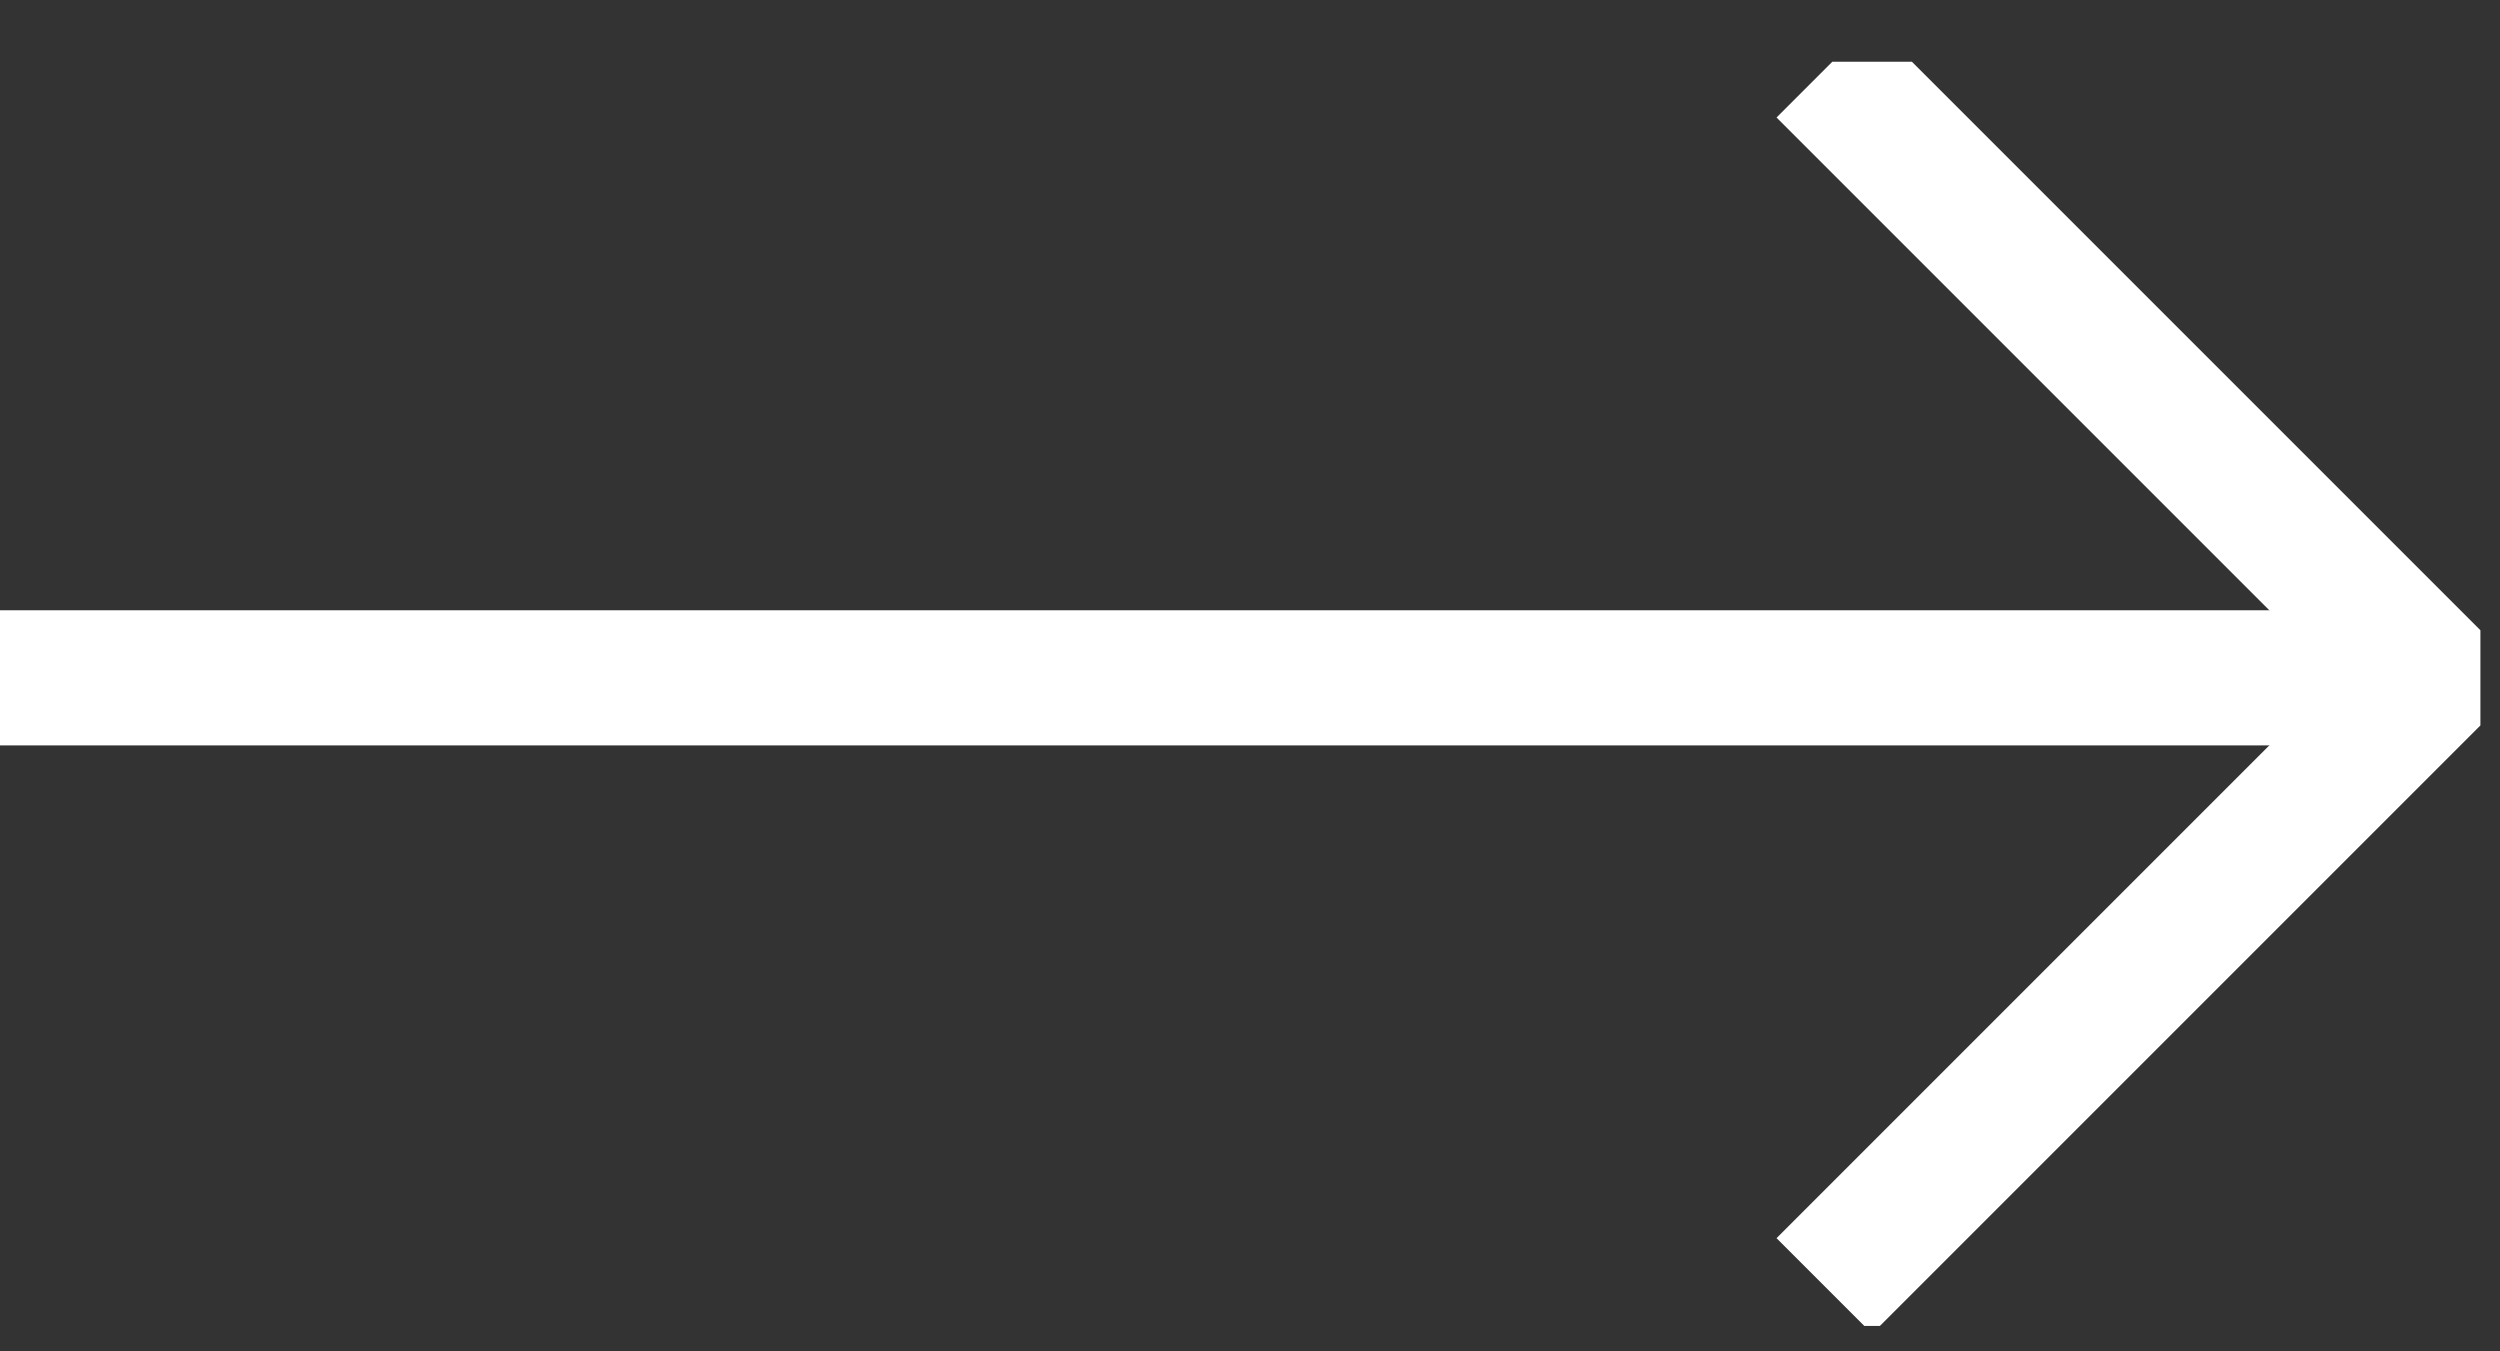
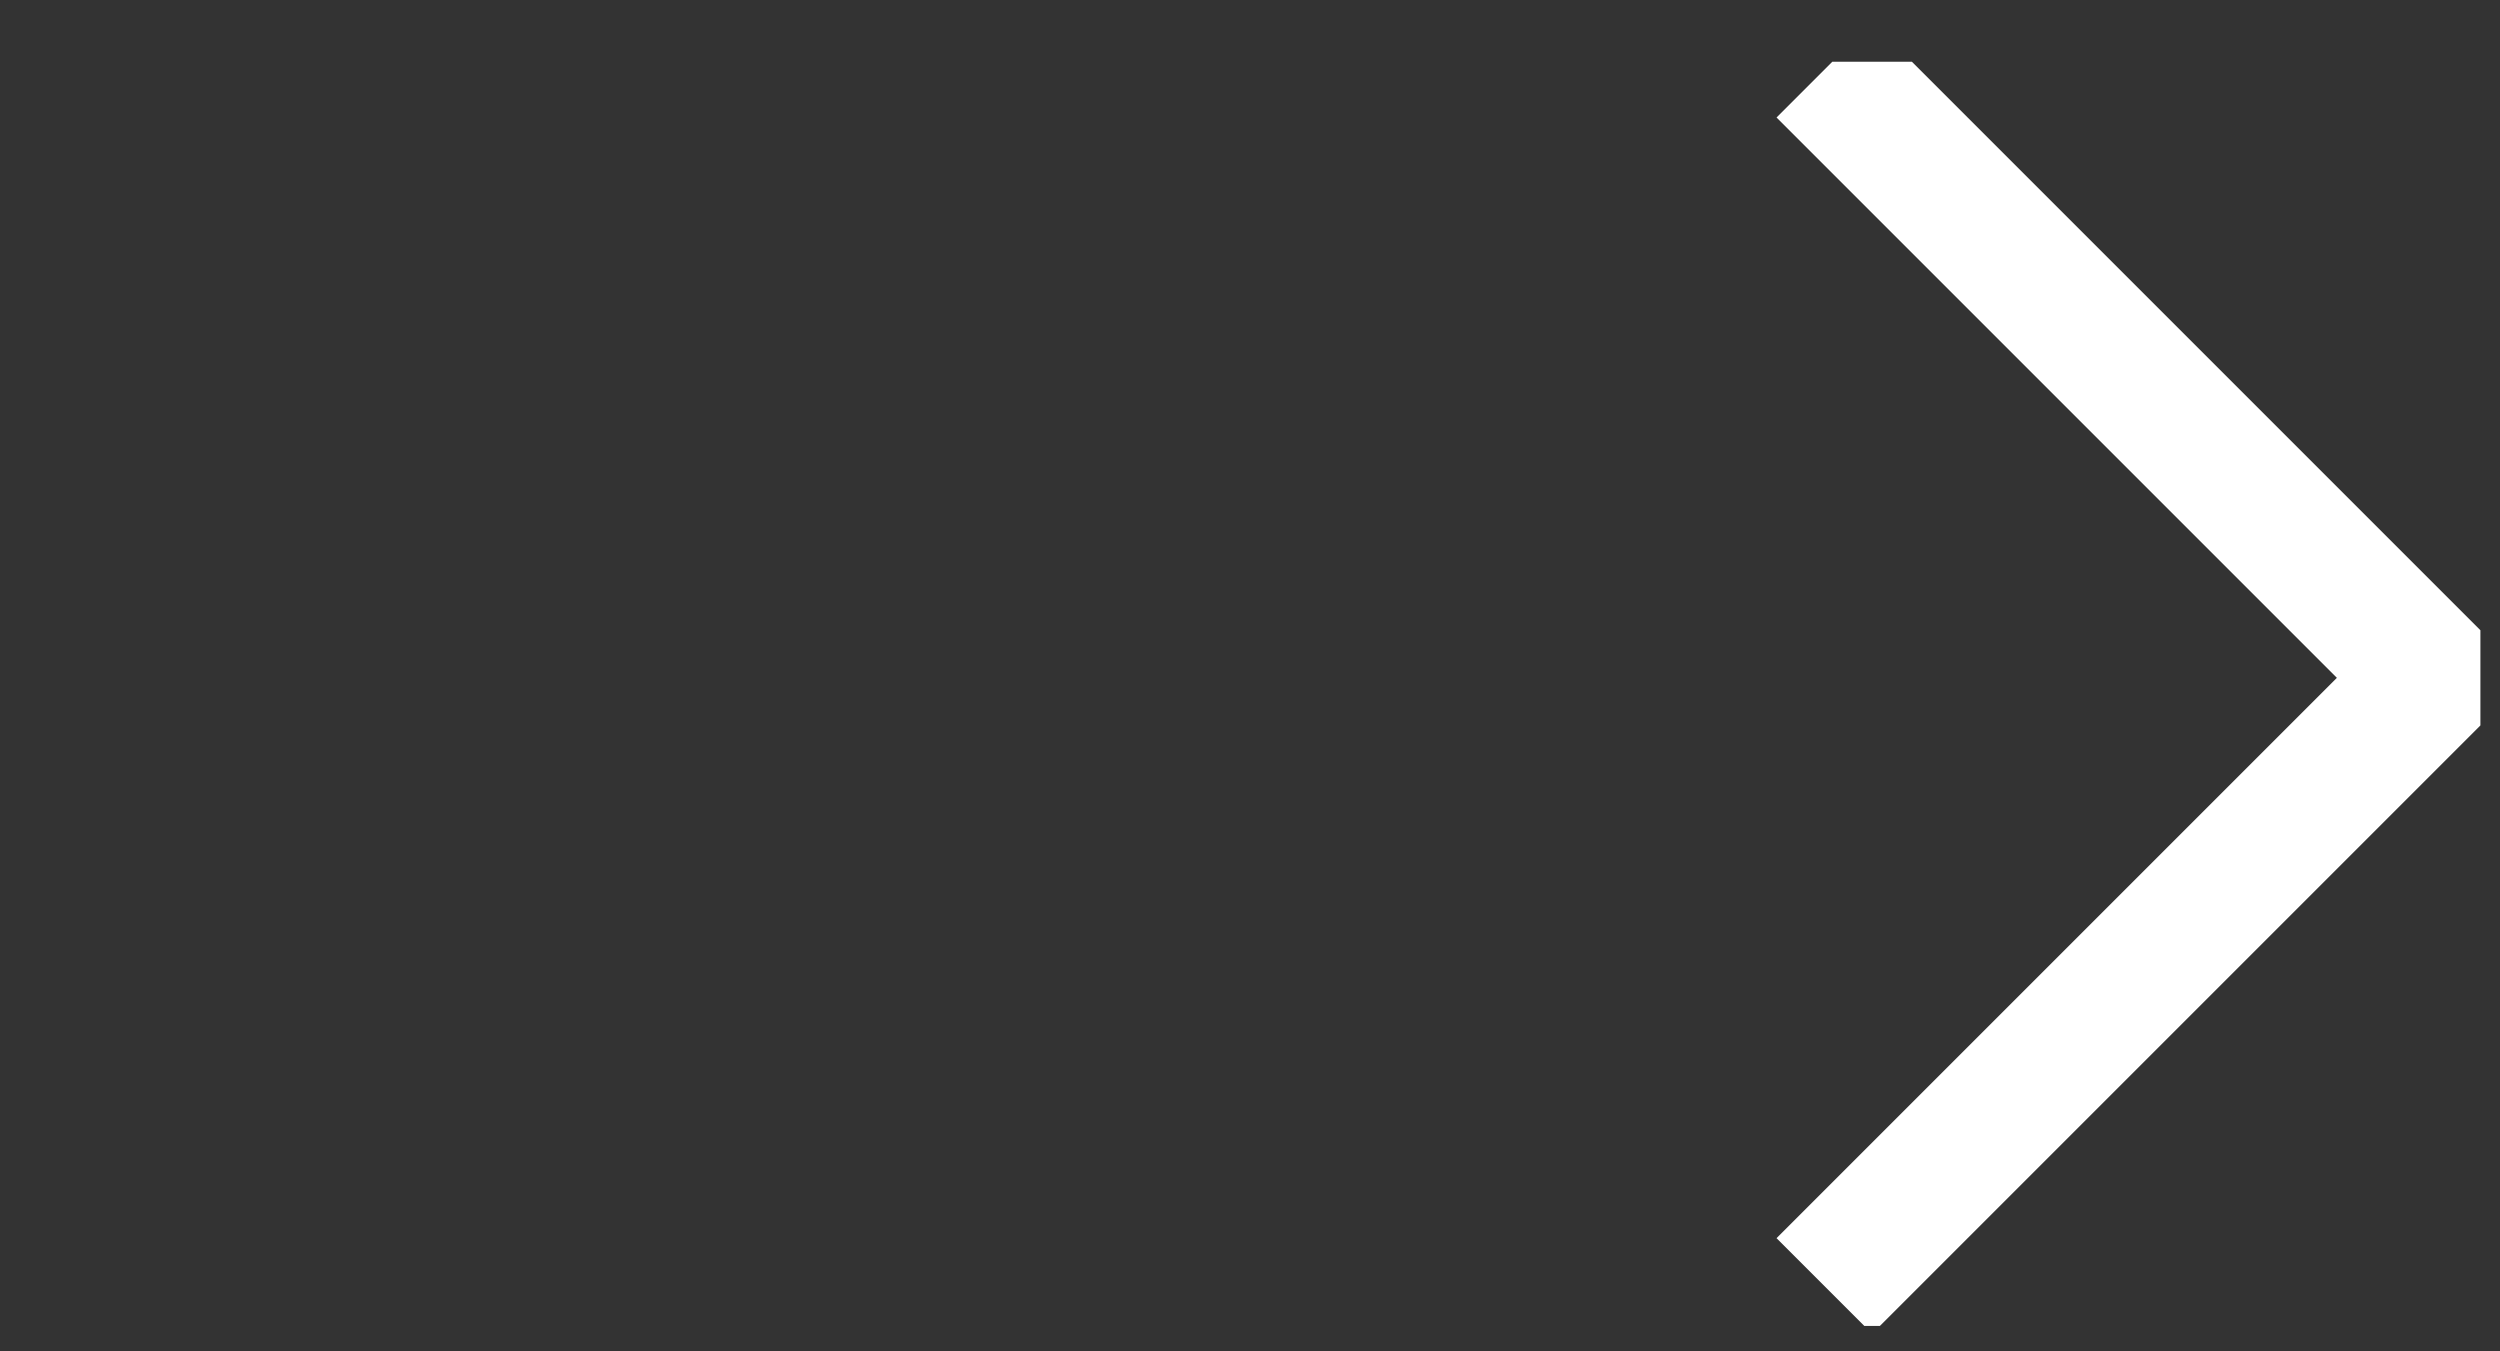
<svg xmlns="http://www.w3.org/2000/svg" width="37" height="20" viewBox="0 0 37 20" fill="none">
  <rect x="0" y="0" width="37" height="20" fill="#333333" stroke="none" />
  <g clip-path="url(#clip0_249_1444)">
-     <path d="M0 10.032H36" stroke="white" stroke-width="2" stroke-miterlimit="10" />
    <path d="M27 1.032L36 10.032L27 19.032" stroke="white" stroke-width="2" stroke-miterlimit="10" />
  </g>
  <defs>
    <clipPath id="clip0_249_1444">
      <rect width="36.71" height="18.71" fill="white" transform="translate(0 0.914)" />
    </clipPath>
  </defs>
</svg>